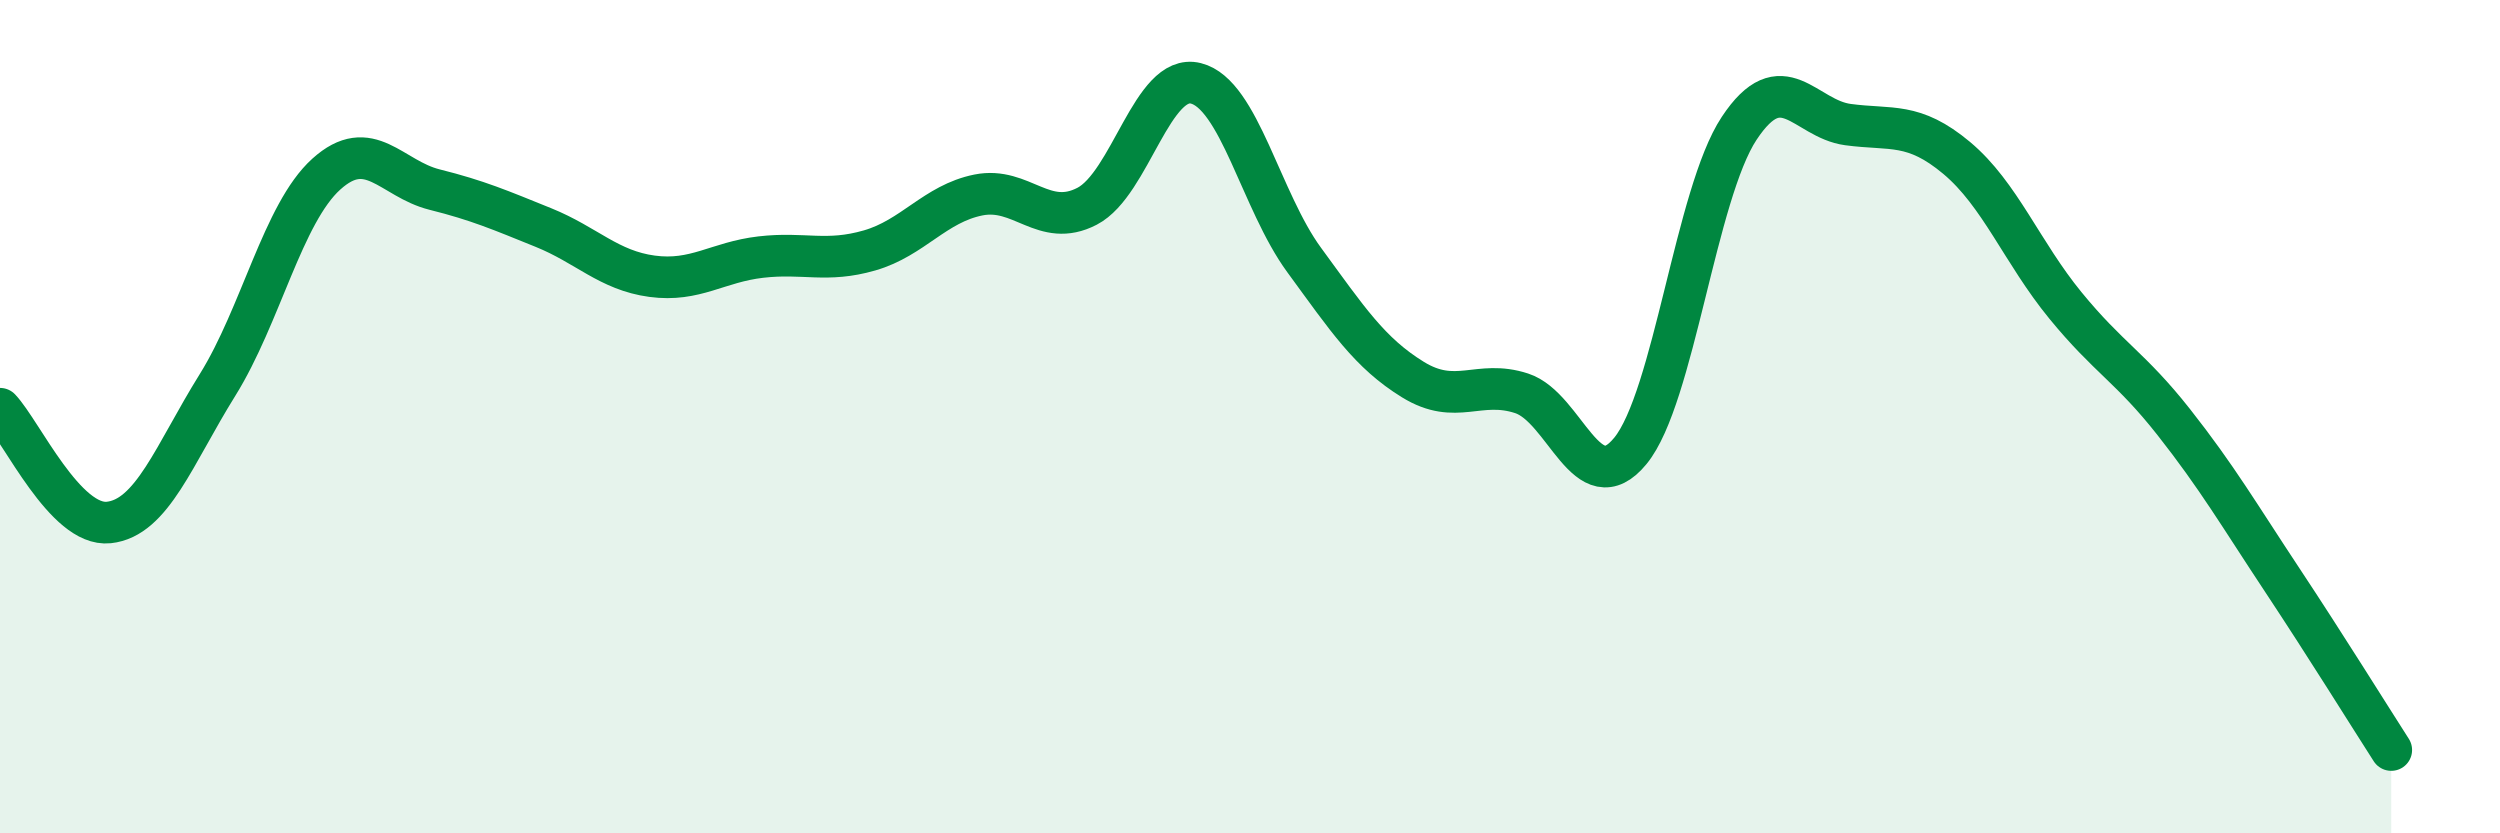
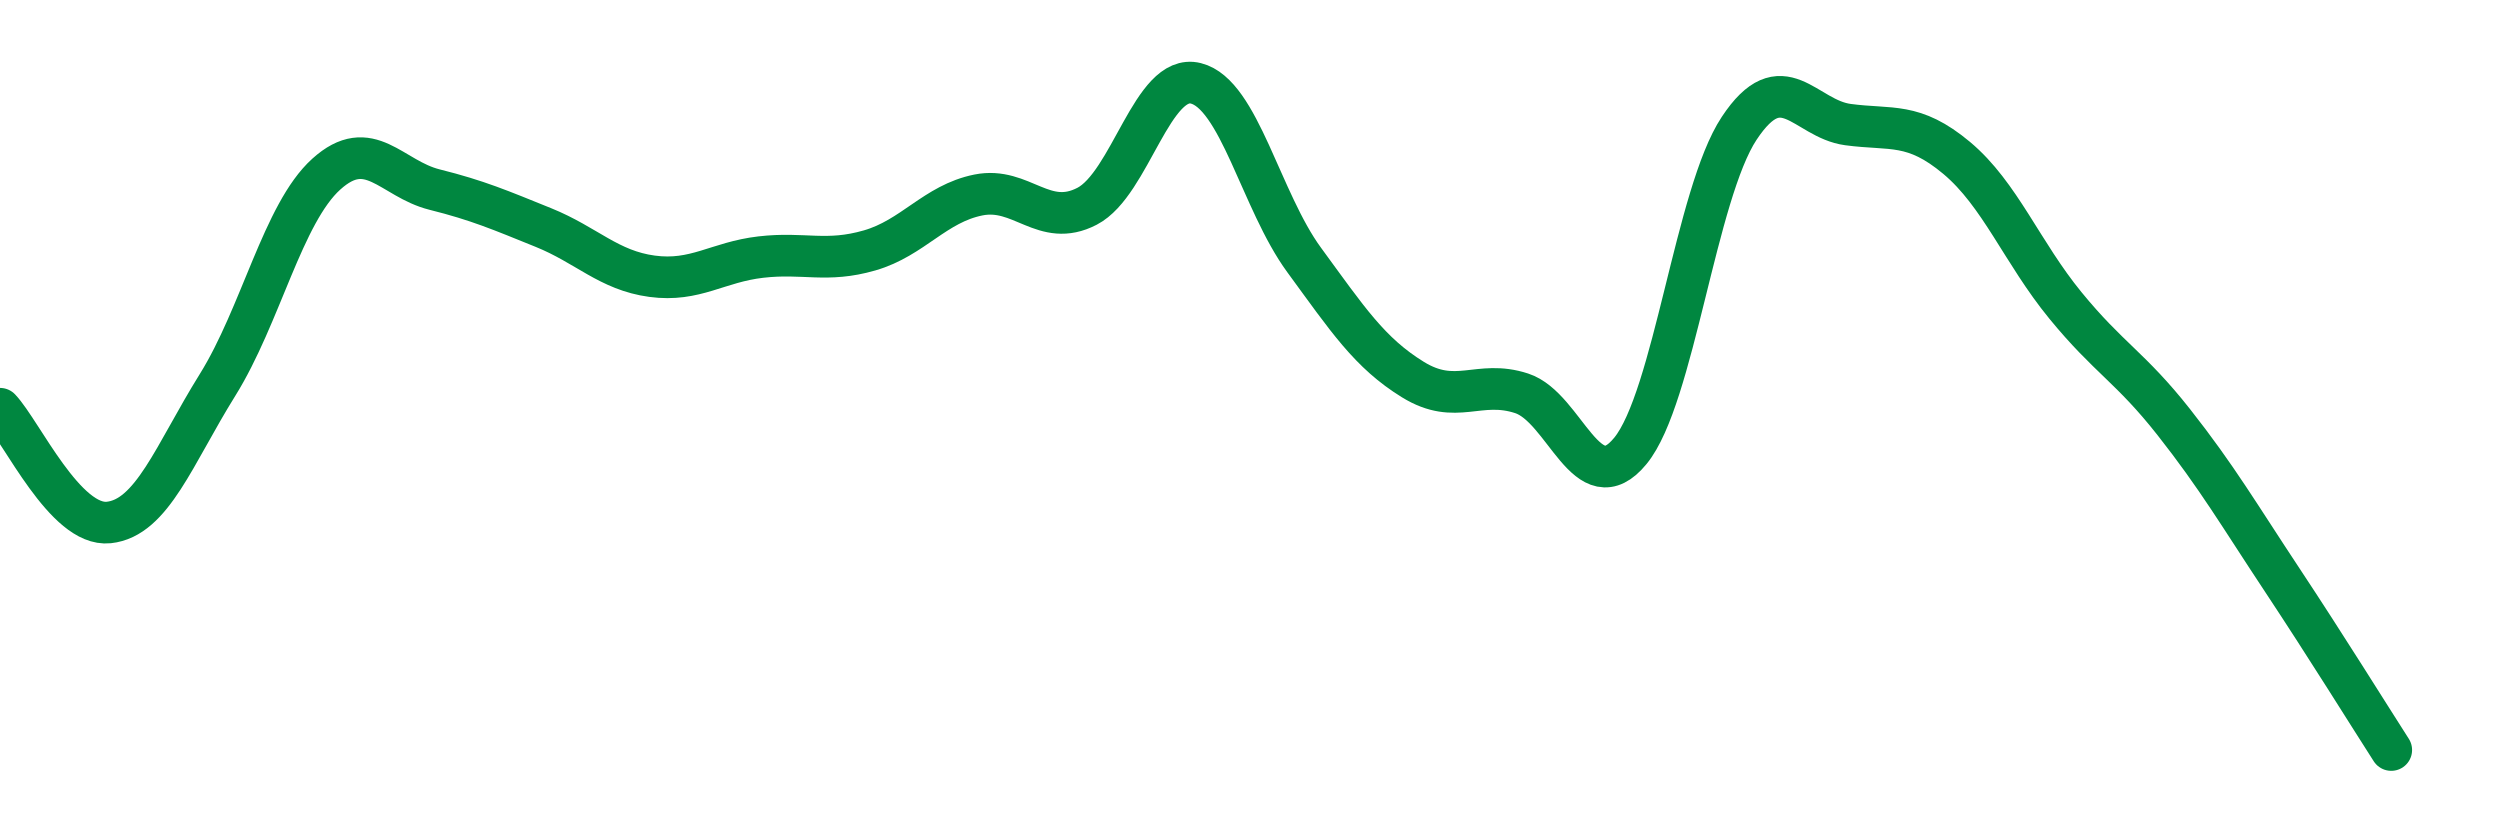
<svg xmlns="http://www.w3.org/2000/svg" width="60" height="20" viewBox="0 0 60 20">
-   <path d="M 0,9.81 C 0.52,10.36 1.57,12.65 2.61,12.54 C 3.65,12.43 4.18,10.91 5.22,9.24 C 6.26,7.57 6.79,5.12 7.83,4.18 C 8.87,3.24 9.39,4.29 10.43,4.55 C 11.47,4.81 12,5.04 13.04,5.46 C 14.08,5.88 14.61,6.49 15.65,6.63 C 16.69,6.77 17.22,6.29 18.26,6.17 C 19.3,6.05 19.83,6.31 20.87,6.01 C 21.91,5.71 22.44,4.89 23.48,4.68 C 24.52,4.47 25.05,5.49 26.09,4.95 C 27.13,4.41 27.66,1.74 28.7,2 C 29.74,2.26 30.26,4.82 31.3,6.24 C 32.34,7.66 32.87,8.47 33.91,9.11 C 34.95,9.75 35.48,9.1 36.52,9.44 C 37.56,9.78 38.09,12.09 39.13,10.82 C 40.17,9.55 40.7,4.65 41.74,3.08 C 42.78,1.51 43.31,2.85 44.35,2.99 C 45.39,3.13 45.92,2.92 46.96,3.79 C 48,4.66 48.53,6.06 49.57,7.33 C 50.61,8.6 51.13,8.81 52.17,10.13 C 53.21,11.45 53.74,12.36 54.78,13.93 C 55.82,15.5 56.87,17.19 57.39,18L57.39 20L0 20Z" fill="#008740" opacity="0.1" stroke-linecap="round" stroke-linejoin="round" />
  <path d="M 0,9.81 C 0.52,10.36 1.57,12.65 2.61,12.54 C 3.65,12.43 4.18,10.91 5.22,9.24 C 6.26,7.57 6.79,5.12 7.83,4.18 C 8.87,3.24 9.39,4.29 10.43,4.55 C 11.47,4.81 12,5.04 13.04,5.46 C 14.08,5.88 14.61,6.49 15.65,6.63 C 16.69,6.77 17.22,6.29 18.26,6.17 C 19.3,6.05 19.83,6.31 20.87,6.01 C 21.91,5.71 22.44,4.89 23.48,4.68 C 24.52,4.47 25.05,5.49 26.09,4.95 C 27.13,4.41 27.66,1.74 28.7,2 C 29.74,2.26 30.26,4.82 31.3,6.24 C 32.34,7.66 32.87,8.47 33.91,9.11 C 34.95,9.75 35.48,9.1 36.52,9.44 C 37.56,9.78 38.09,12.09 39.13,10.82 C 40.17,9.55 40.7,4.65 41.74,3.08 C 42.78,1.51 43.31,2.85 44.35,2.99 C 45.39,3.13 45.92,2.92 46.96,3.79 C 48,4.66 48.53,6.06 49.57,7.33 C 50.61,8.6 51.13,8.81 52.17,10.13 C 53.21,11.45 53.74,12.36 54.78,13.93 C 55.82,15.5 56.87,17.19 57.39,18" stroke="#008740" stroke-width="1" fill="none" stroke-linecap="round" stroke-linejoin="round" />
</svg>